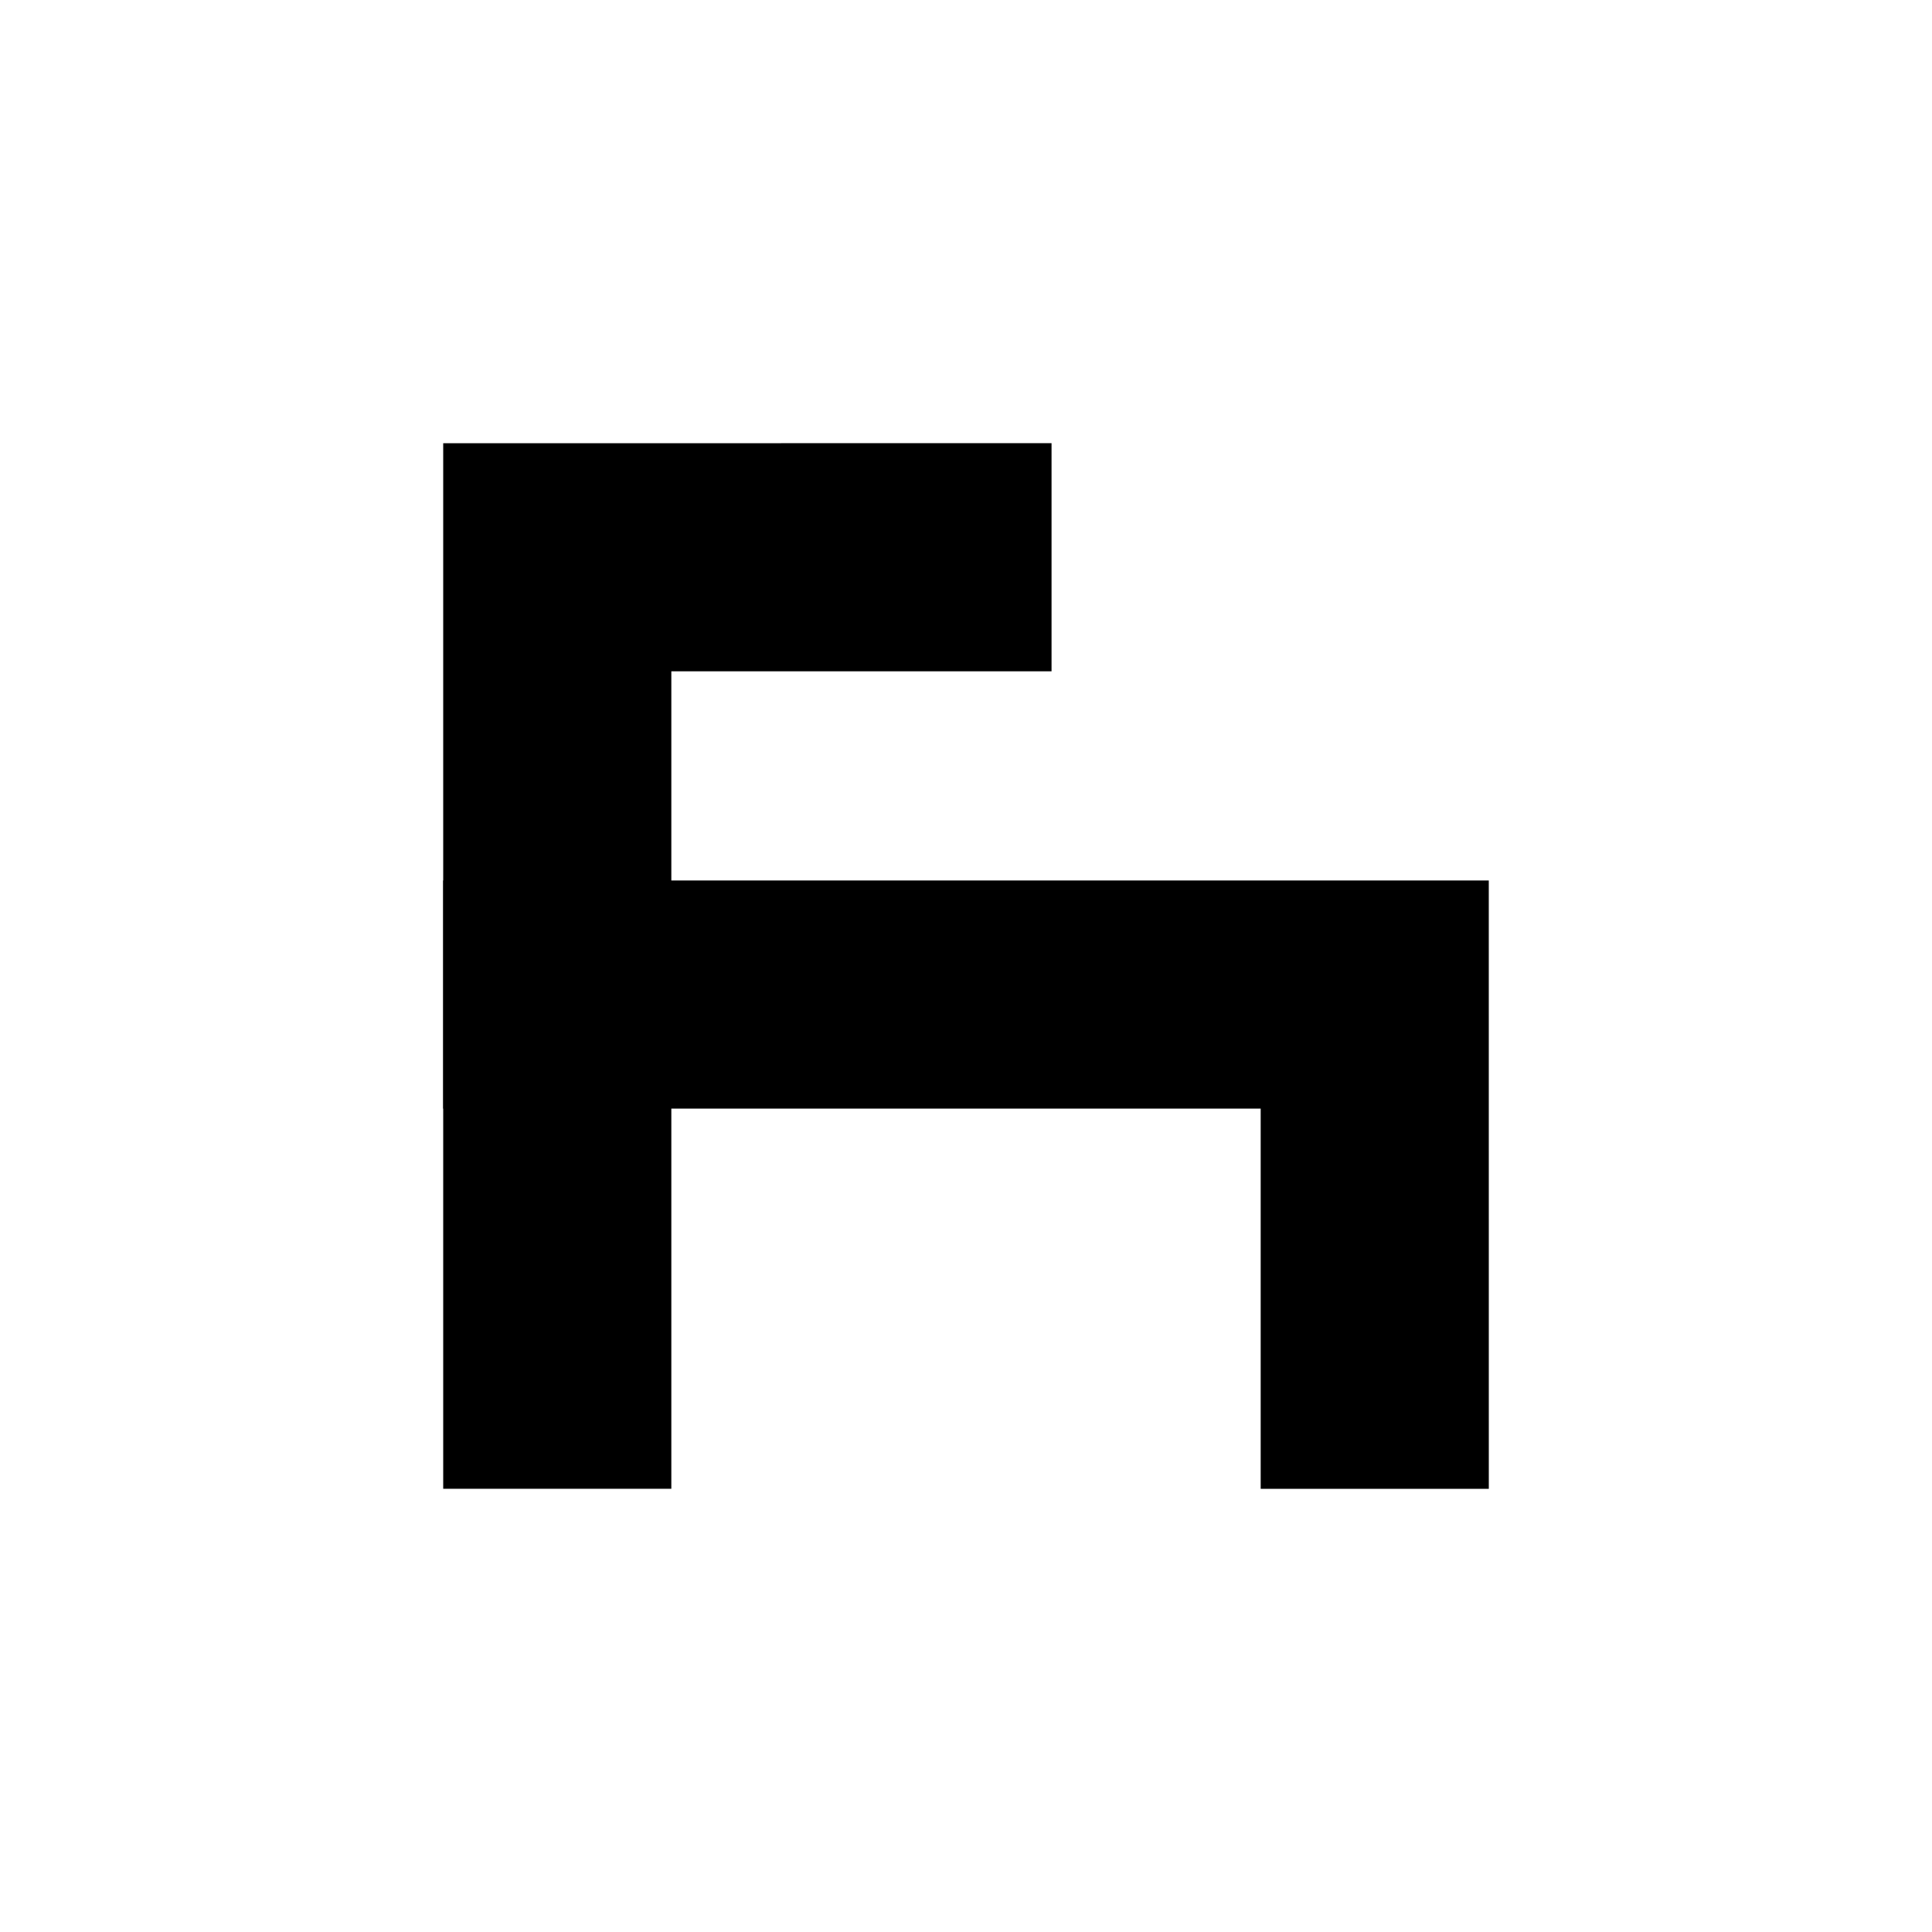
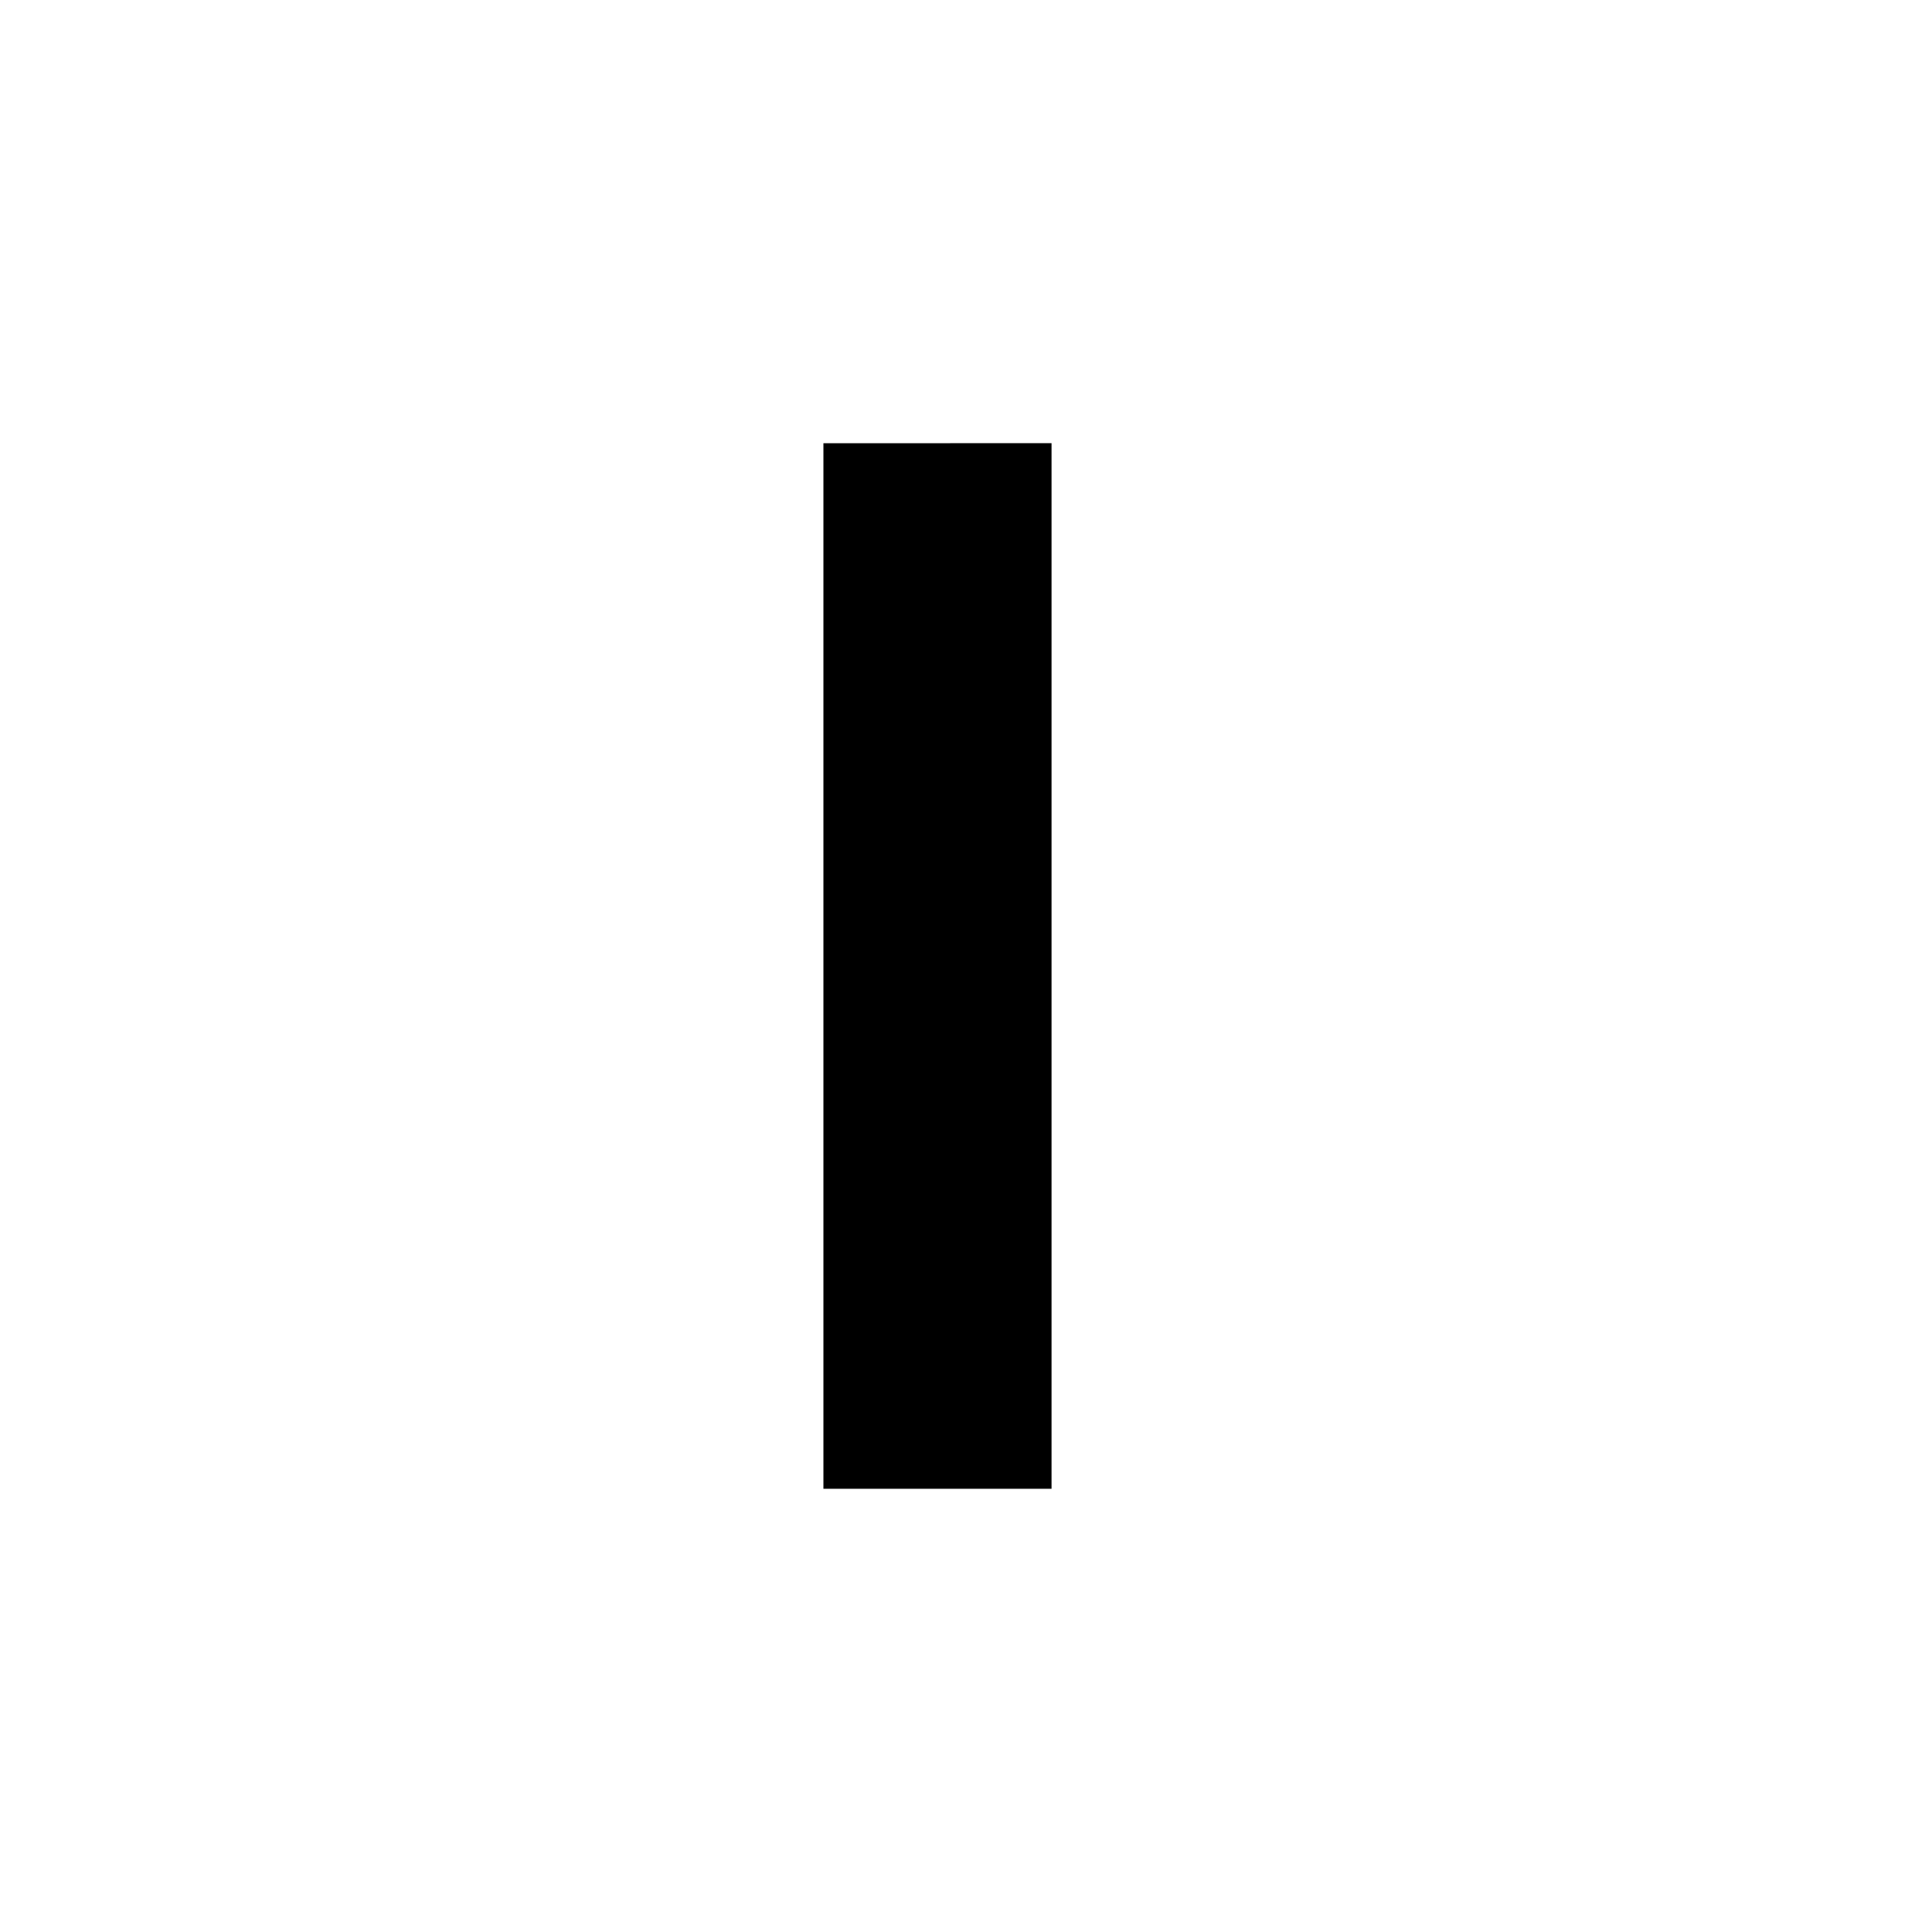
<svg xmlns="http://www.w3.org/2000/svg" fill="#000000" width="800px" height="800px" version="1.1" viewBox="144 144 512 512">
  <g fill-rule="evenodd">
-     <path d="m422.67 261.45v60.457h-100.76v216.64h-60.457v-277.09z" />
-     <path d="m538.55 538.55h-60.457v-100.76h-216.64v-60.457h277.09z" />
+     <path d="m422.67 261.45v60.457v216.64h-60.457v-277.09z" />
  </g>
</svg>